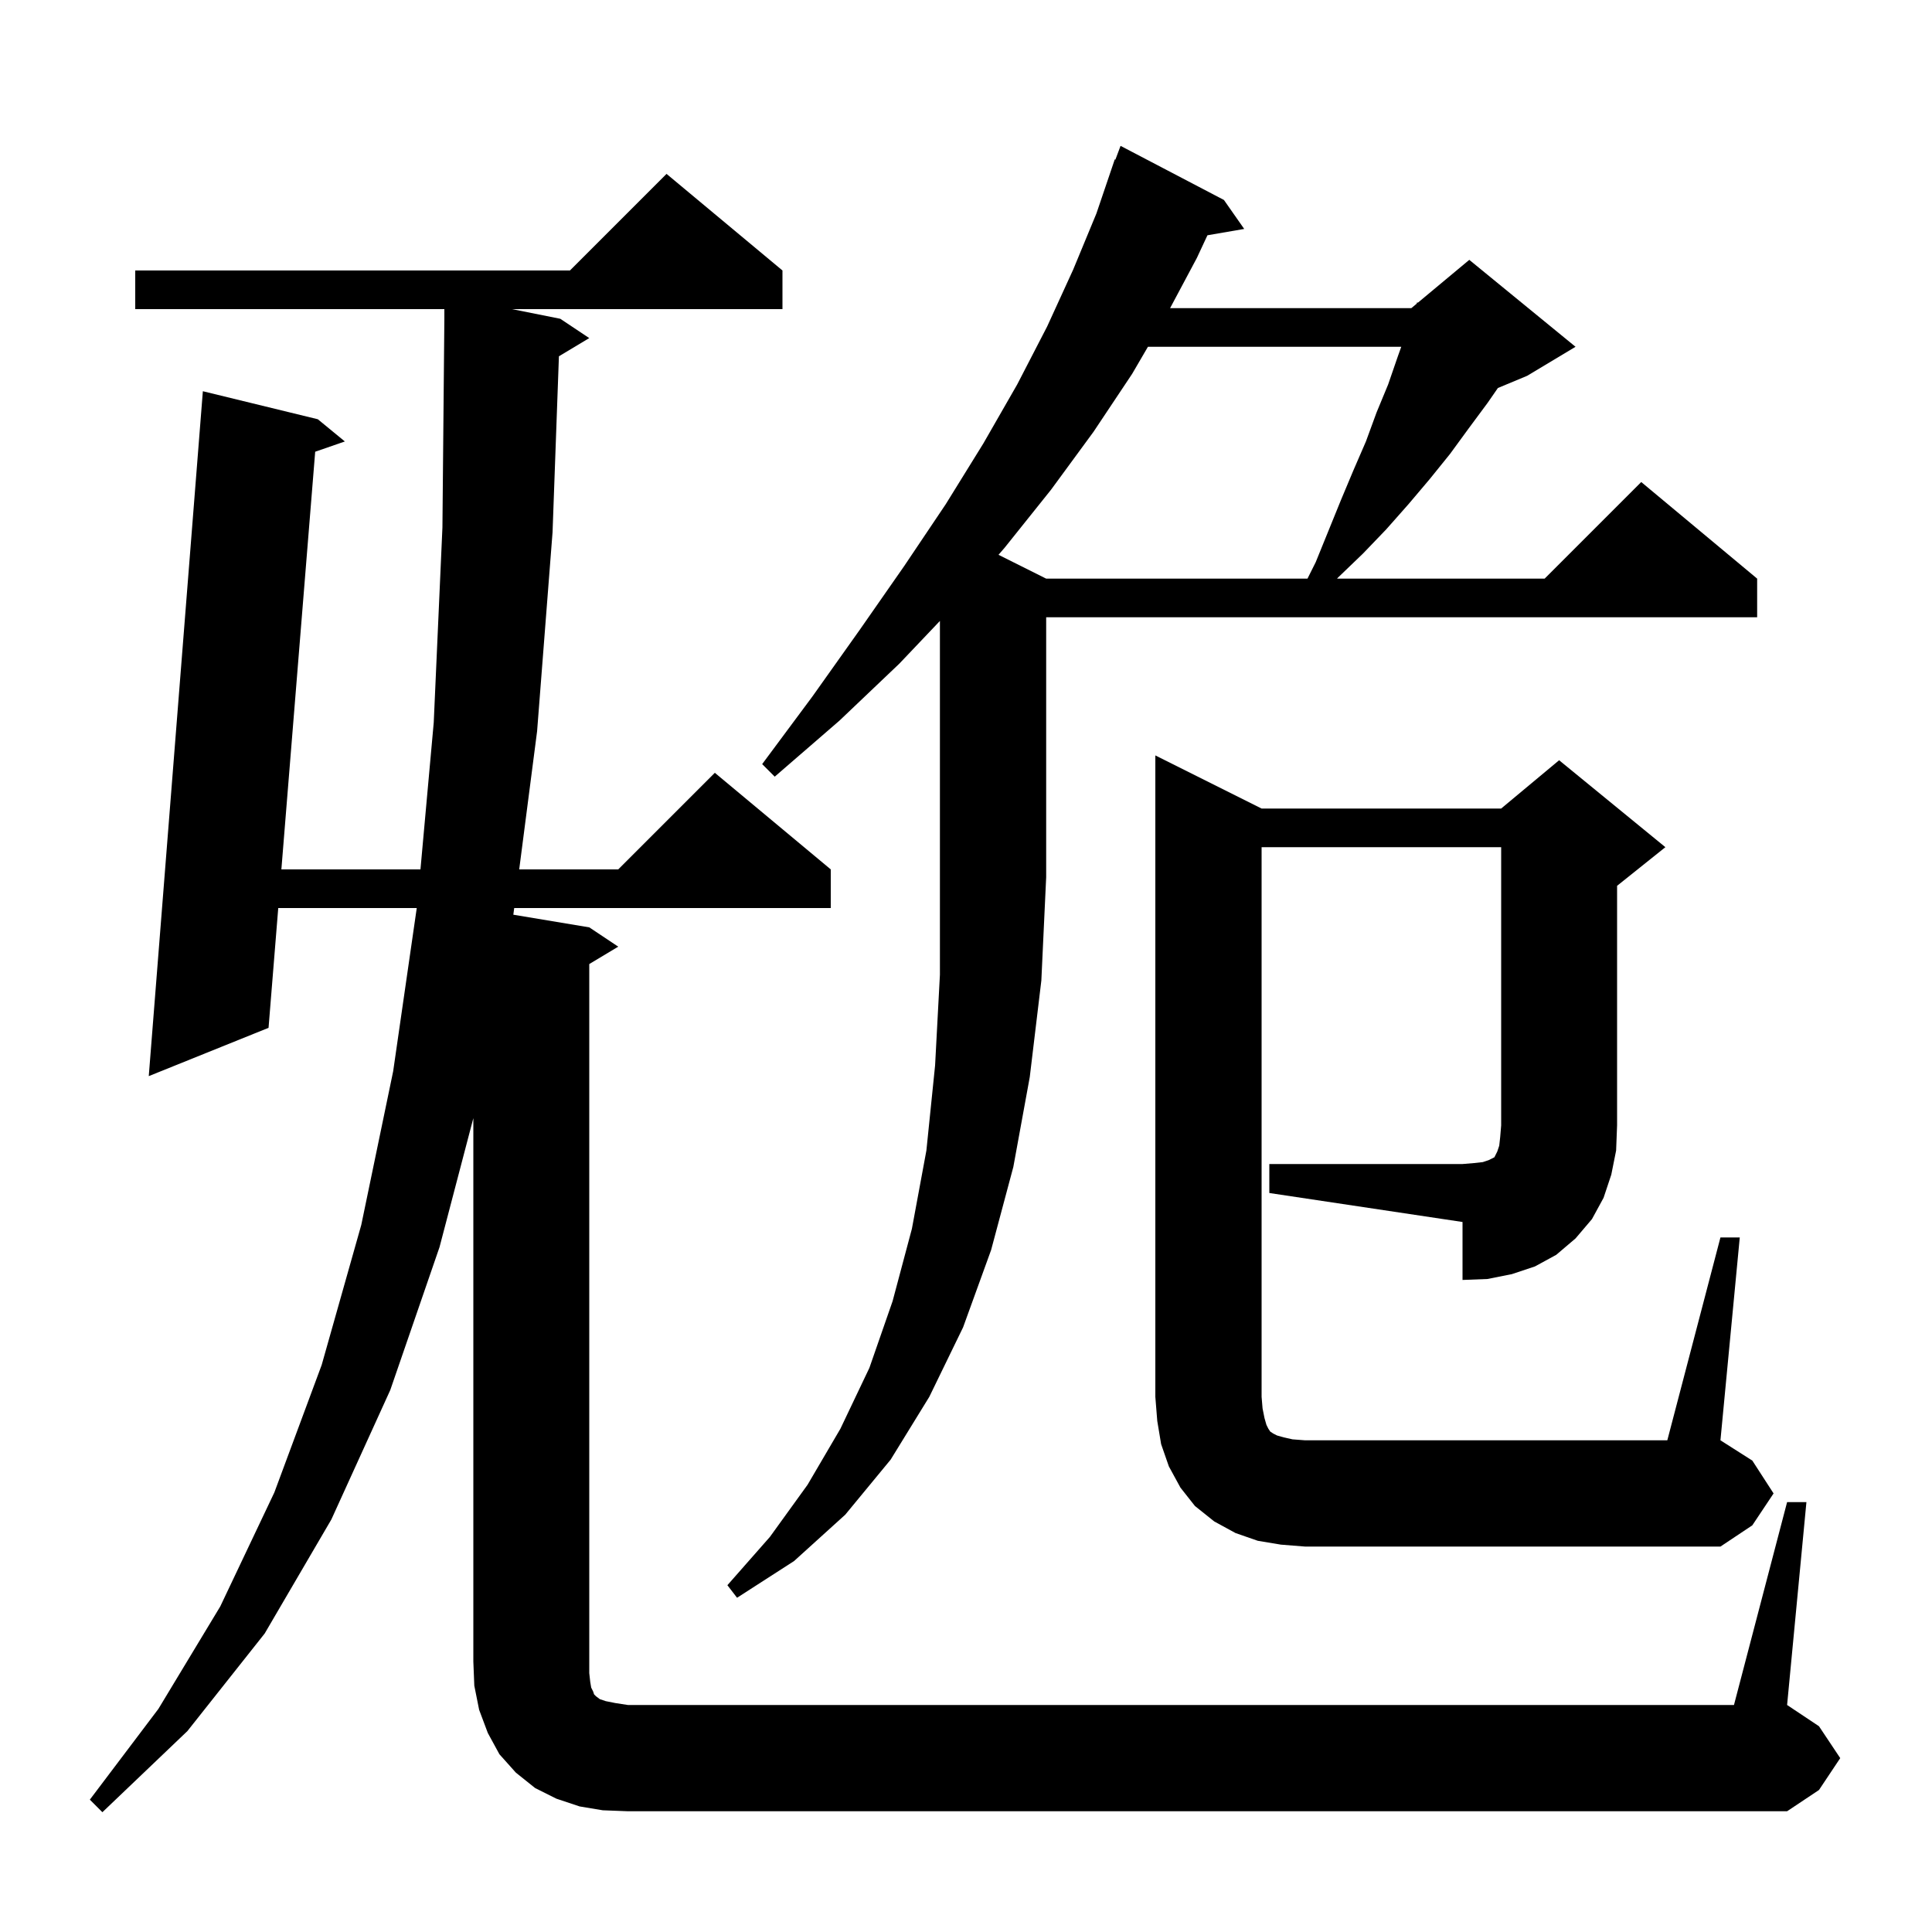
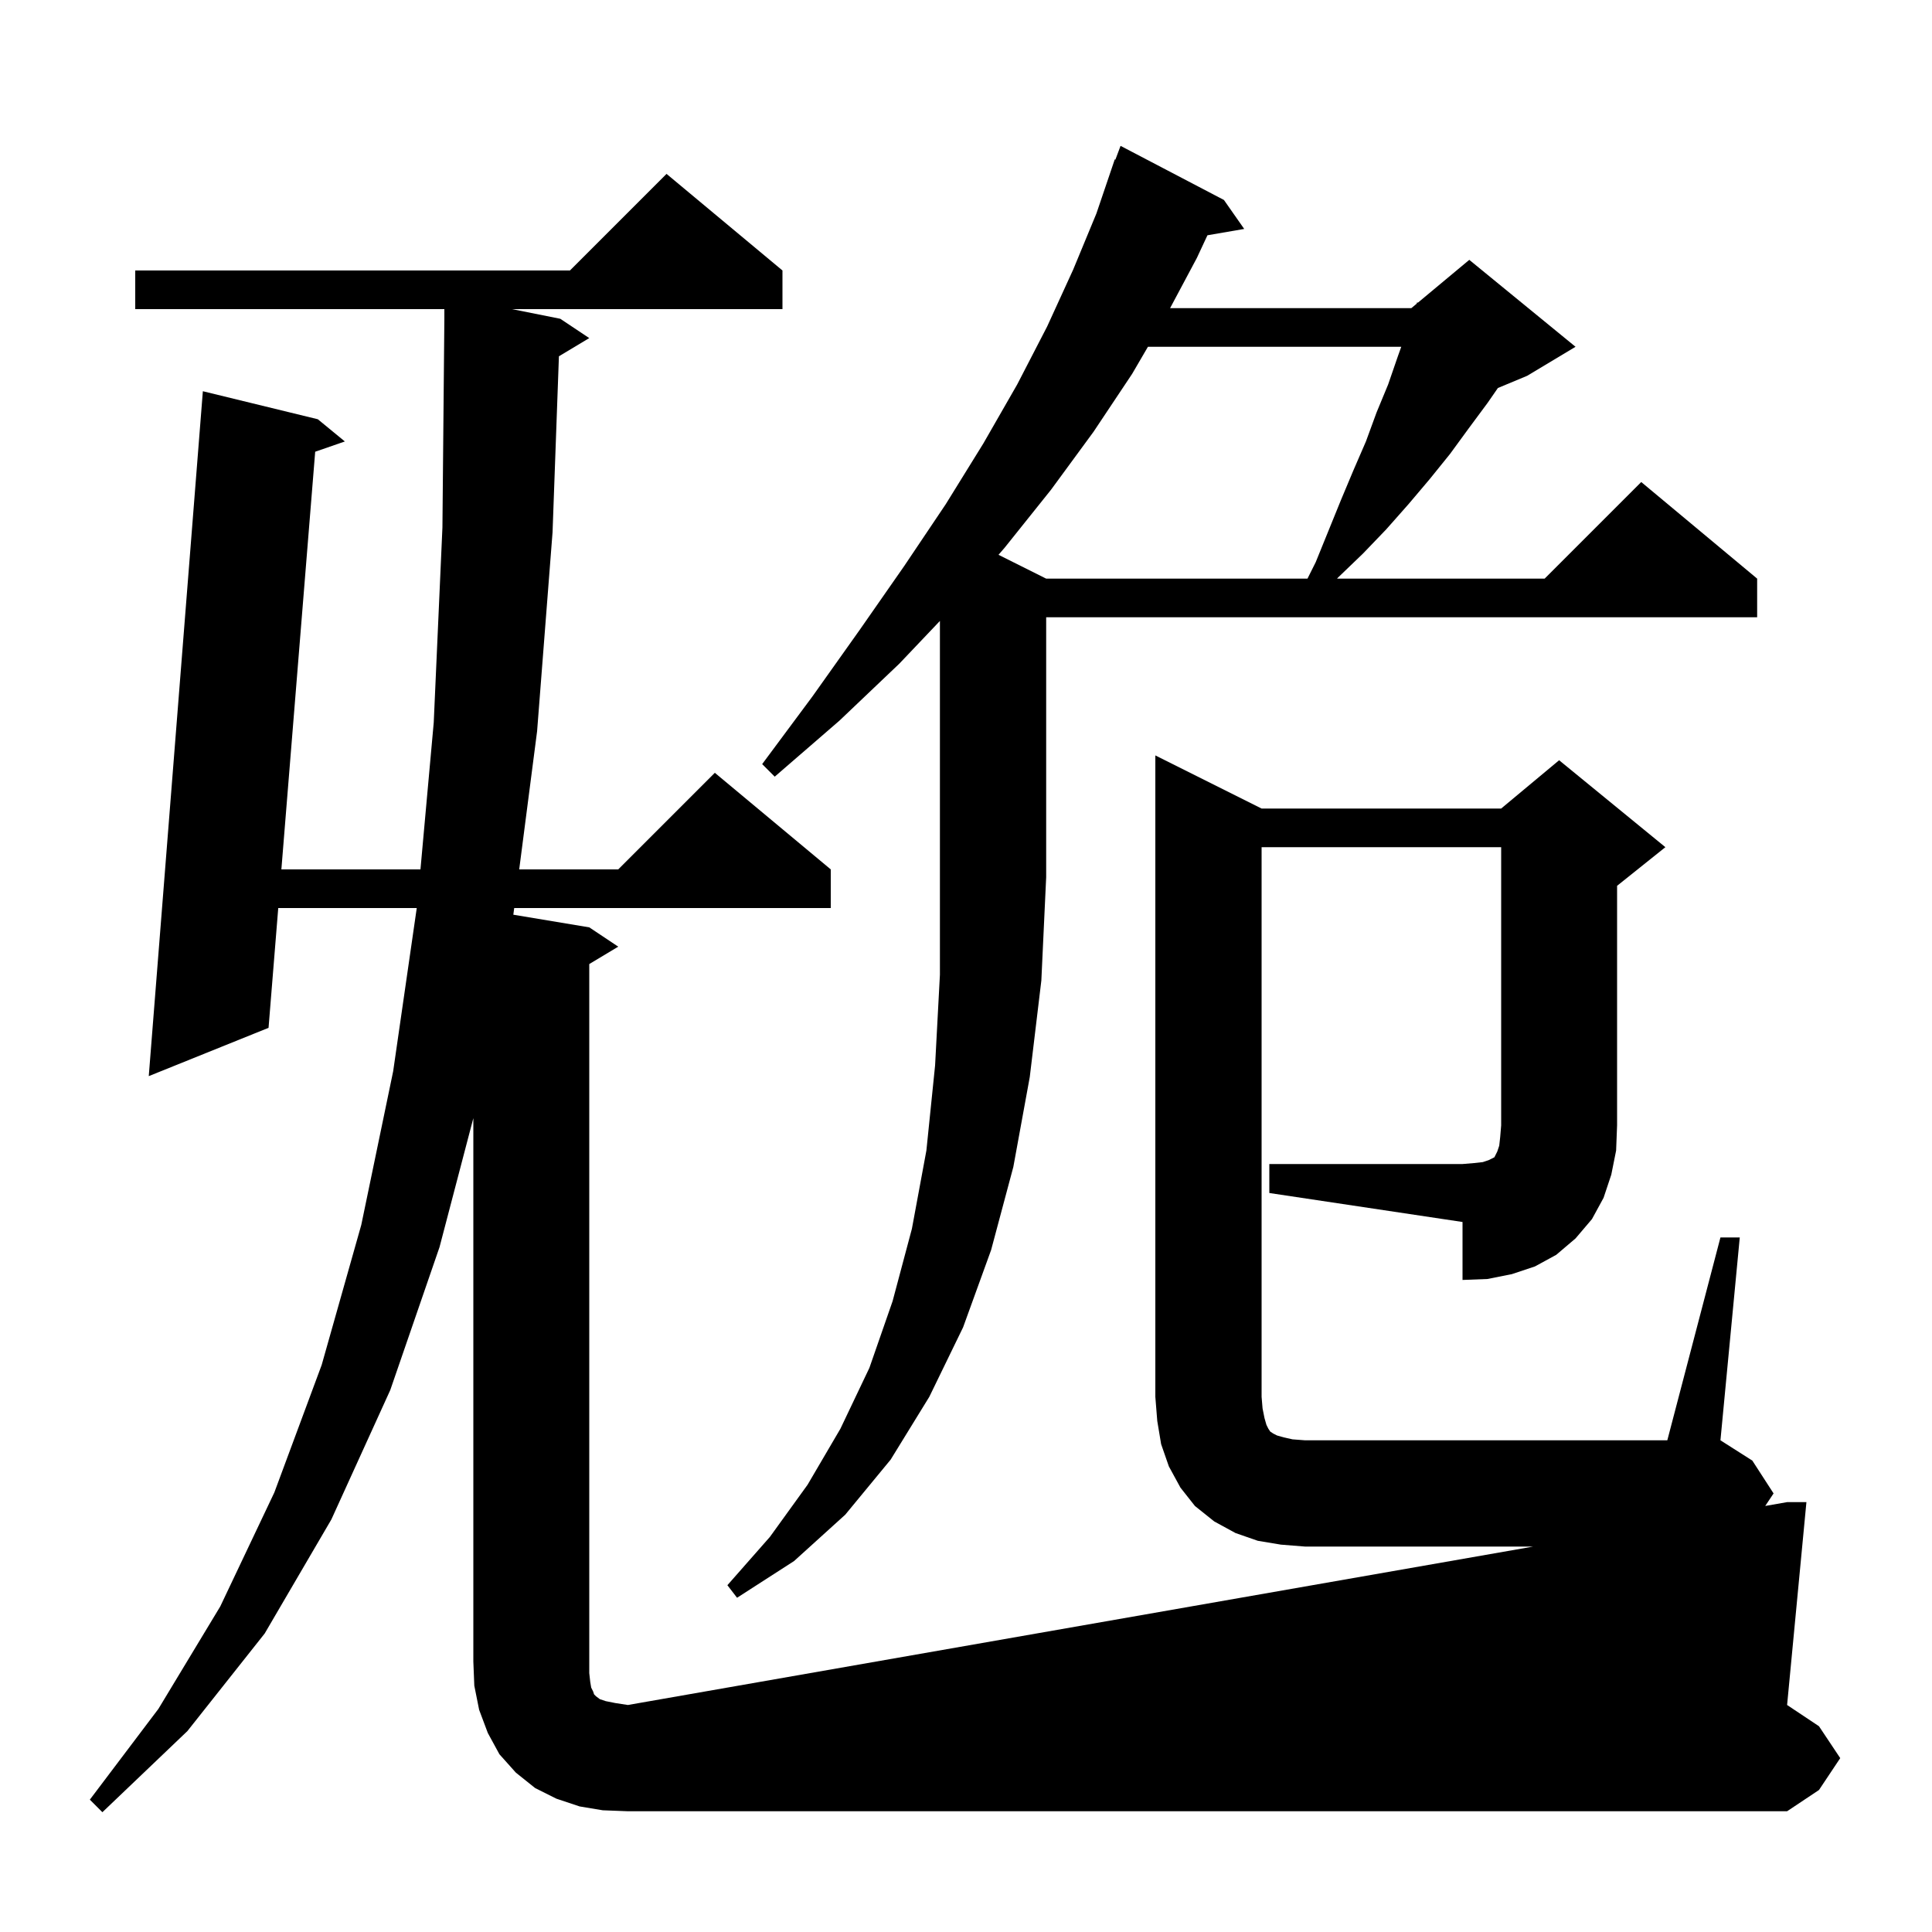
<svg xmlns="http://www.w3.org/2000/svg" version="1.1" baseProfile="full" viewBox="0 0 200 200" width="200" height="200">
  <g fill="black">
-     <path d="M 185.0 155.5 L 187.0 155.5 L 185.0 176.5 L 188.3 178.7 L 190.5 182.0 L 188.3 185.3 L 185.0 187.5 L 65.0 187.5 L 62.4 187.4 L 60.0 187.0 L 57.6 186.2 L 55.4 185.1 L 53.4 183.5 L 51.7 181.6 L 50.5 179.4 L 49.6 177.0 L 49.1 174.5 L 49.0 172.0 L 49.0 115.751 L 45.5 129.1 L 40.4 143.9 L 34.3 157.3 L 27.4 169.1 L 19.4 179.2 L 10.6 187.6 L 9.3 186.3 L 16.4 176.9 L 22.8 166.3 L 28.4 154.5 L 33.3 141.3 L 37.4 126.8 L 40.7 110.9 L 43.142 94.0 L 28.804 94.0 L 27.8 106.4 L 15.4 111.4 L 21.0 40.5 L 32.9 43.4 L 35.7 45.7 L 32.628 46.763 L 29.128 90.0 L 43.526 90.0 L 44.9 74.8 L 45.8 54.6 L 46.0 33.0 L 46.0 32.0 L 14.0 32.0 L 14.0 28.0 L 59.0 28.0 L 69.0 18.0 L 81.0 28.0 L 81.0 32.0 L 53.0 32.0 L 58.0 33.0 L 61.0 35.0 L 57.859 36.884 L 57.2 55.1 L 55.6 75.7 L 53.748 90.0 L 64.0 90.0 L 74.0 80.0 L 86.0 90.0 L 86.0 94.0 L 53.23 94.0 L 53.14 94.69 L 61.0 96.0 L 64.0 98.0 L 61.0 99.8 L 61.0 173.2 L 61.1 174.1 L 61.2 174.7 L 61.4 175.1 L 61.5 175.4 L 61.7 175.6 L 62.1 175.9 L 62.7 176.1 L 63.7 176.3 L 65.0 176.5 L 179.5 176.5 Z M 93.1 68.7 L 86.9 74.6 L 80.2 80.4 L 78.9 79.1 L 84.1 72.1 L 89.0 65.2 L 93.6 58.6 L 97.9 52.2 L 101.8 45.9 L 105.3 39.8 L 108.4 33.8 L 111.1 27.9 L 113.5 22.1 L 115.4 16.5 L 115.466 16.524 L 116.0 15.1 L 126.7 20.7 L 128.8 23.7 L 124.994 24.356 L 123.9 26.7 L 121.127 31.9 L 146.1 31.9 L 146.649 31.442 L 146.7 31.3 L 146.777 31.336 L 152.1 26.9 L 163.1 35.9 L 158.1 38.9 L 155.062 40.166 L 154.0 41.7 L 152.0 44.4 L 150.1 47.0 L 148.0 49.6 L 145.8 52.2 L 143.5 54.8 L 141.1 57.3 L 138.5 59.8 L 138.408 59.9 L 159.9 59.9 L 169.9 49.9 L 181.9 59.9 L 181.9 63.9 L 108.3 63.9 L 108.3 90.8 L 107.8 101.5 L 106.6 111.5 L 104.9 120.8 L 102.6 129.4 L 99.7 137.4 L 96.2 144.6 L 92.2 151.1 L 87.5 156.8 L 82.2 161.6 L 76.3 165.4 L 75.3 164.1 L 79.7 159.1 L 83.6 153.7 L 87.0 147.9 L 90.0 141.6 L 92.4 134.7 L 94.4 127.2 L 95.9 119.1 L 96.8 110.3 L 97.3 100.9 L 97.3 64.279 Z M 131.4 120.5 L 151.4 120.5 L 152.6 120.4 L 153.5 120.3 L 154.1 120.1 L 154.7 119.8 L 155.0 119.2 L 155.2 118.6 L 155.3 117.7 L 155.4 116.5 L 155.4 87.7 L 130.6 87.7 L 130.6 144.6 L 130.7 145.8 L 130.9 146.8 L 131.1 147.5 L 131.3 147.9 L 131.5 148.2 L 131.8 148.4 L 132.2 148.6 L 132.9 148.8 L 133.8 149.0 L 135.1 149.1 L 172.6 149.1 L 178.1 128.1 L 180.1 128.1 L 178.1 149.1 L 181.4 151.2 L 183.6 154.6 L 181.4 157.9 L 178.1 160.1 L 135.1 160.1 L 132.6 159.9 L 130.2 159.5 L 127.9 158.7 L 125.7 157.5 L 123.7 155.9 L 122.2 154.0 L 121.0 151.8 L 120.2 149.5 L 119.8 147.1 L 119.6 144.6 L 119.6 78.2 L 130.6 83.7 L 155.4 83.7 L 161.4 78.7 L 172.4 87.7 L 167.4 91.7 L 167.4 116.5 L 167.3 119.1 L 166.8 121.6 L 166.0 124.0 L 164.8 126.2 L 163.1 128.2 L 161.1 129.9 L 158.9 131.1 L 156.5 131.9 L 154.0 132.4 L 151.4 132.5 L 151.4 126.5 L 131.4 123.5 Z M 118.833 35.9 L 117.2 38.7 L 113.2 44.7 L 108.8 50.7 L 104.0 56.7 L 103.365 57.433 L 108.3 59.9 L 135.35 59.9 L 136.2 58.2 L 138.8 51.8 L 140.1 48.7 L 141.4 45.7 L 142.5 42.7 L 143.7 39.8 L 144.7 36.9 L 145.057 35.9 Z " />
+     <path d="M 185.0 155.5 L 187.0 155.5 L 185.0 176.5 L 188.3 178.7 L 190.5 182.0 L 188.3 185.3 L 185.0 187.5 L 65.0 187.5 L 62.4 187.4 L 60.0 187.0 L 57.6 186.2 L 55.4 185.1 L 53.4 183.5 L 51.7 181.6 L 50.5 179.4 L 49.6 177.0 L 49.1 174.5 L 49.0 172.0 L 49.0 115.751 L 45.5 129.1 L 40.4 143.9 L 34.3 157.3 L 27.4 169.1 L 19.4 179.2 L 10.6 187.6 L 9.3 186.3 L 16.4 176.9 L 22.8 166.3 L 28.4 154.5 L 33.3 141.3 L 37.4 126.8 L 40.7 110.9 L 43.142 94.0 L 28.804 94.0 L 27.8 106.4 L 15.4 111.4 L 21.0 40.5 L 32.9 43.4 L 35.7 45.7 L 32.628 46.763 L 29.128 90.0 L 43.526 90.0 L 44.9 74.8 L 45.8 54.6 L 46.0 33.0 L 46.0 32.0 L 14.0 32.0 L 14.0 28.0 L 59.0 28.0 L 69.0 18.0 L 81.0 28.0 L 81.0 32.0 L 53.0 32.0 L 58.0 33.0 L 61.0 35.0 L 57.859 36.884 L 57.2 55.1 L 55.6 75.7 L 53.748 90.0 L 64.0 90.0 L 74.0 80.0 L 86.0 90.0 L 86.0 94.0 L 53.23 94.0 L 53.14 94.69 L 61.0 96.0 L 64.0 98.0 L 61.0 99.8 L 61.0 173.2 L 61.1 174.1 L 61.2 174.7 L 61.4 175.1 L 61.5 175.4 L 61.7 175.6 L 62.1 175.9 L 62.7 176.1 L 63.7 176.3 L 65.0 176.5 Z M 93.1 68.7 L 86.9 74.6 L 80.2 80.4 L 78.9 79.1 L 84.1 72.1 L 89.0 65.2 L 93.6 58.6 L 97.9 52.2 L 101.8 45.9 L 105.3 39.8 L 108.4 33.8 L 111.1 27.9 L 113.5 22.1 L 115.4 16.5 L 115.466 16.524 L 116.0 15.1 L 126.7 20.7 L 128.8 23.7 L 124.994 24.356 L 123.9 26.7 L 121.127 31.9 L 146.1 31.9 L 146.649 31.442 L 146.7 31.3 L 146.777 31.336 L 152.1 26.9 L 163.1 35.9 L 158.1 38.9 L 155.062 40.166 L 154.0 41.7 L 152.0 44.4 L 150.1 47.0 L 148.0 49.6 L 145.8 52.2 L 143.5 54.8 L 141.1 57.3 L 138.5 59.8 L 138.408 59.9 L 159.9 59.9 L 169.9 49.9 L 181.9 59.9 L 181.9 63.9 L 108.3 63.9 L 108.3 90.8 L 107.8 101.5 L 106.6 111.5 L 104.9 120.8 L 102.6 129.4 L 99.7 137.4 L 96.2 144.6 L 92.2 151.1 L 87.5 156.8 L 82.2 161.6 L 76.3 165.4 L 75.3 164.1 L 79.7 159.1 L 83.6 153.7 L 87.0 147.9 L 90.0 141.6 L 92.4 134.7 L 94.4 127.2 L 95.9 119.1 L 96.8 110.3 L 97.3 100.9 L 97.3 64.279 Z M 131.4 120.5 L 151.4 120.5 L 152.6 120.4 L 153.5 120.3 L 154.1 120.1 L 154.7 119.8 L 155.0 119.2 L 155.2 118.6 L 155.3 117.7 L 155.4 116.5 L 155.4 87.7 L 130.6 87.7 L 130.6 144.6 L 130.7 145.8 L 130.9 146.8 L 131.1 147.5 L 131.3 147.9 L 131.5 148.2 L 131.8 148.4 L 132.2 148.6 L 132.9 148.8 L 133.8 149.0 L 135.1 149.1 L 172.6 149.1 L 178.1 128.1 L 180.1 128.1 L 178.1 149.1 L 181.4 151.2 L 183.6 154.6 L 181.4 157.9 L 178.1 160.1 L 135.1 160.1 L 132.6 159.9 L 130.2 159.5 L 127.9 158.7 L 125.7 157.5 L 123.7 155.9 L 122.2 154.0 L 121.0 151.8 L 120.2 149.5 L 119.8 147.1 L 119.6 144.6 L 119.6 78.2 L 130.6 83.7 L 155.4 83.7 L 161.4 78.7 L 172.4 87.7 L 167.4 91.7 L 167.4 116.5 L 167.3 119.1 L 166.8 121.6 L 166.0 124.0 L 164.8 126.2 L 163.1 128.2 L 161.1 129.9 L 158.9 131.1 L 156.5 131.9 L 154.0 132.4 L 151.4 132.5 L 151.4 126.5 L 131.4 123.5 Z M 118.833 35.9 L 117.2 38.7 L 113.2 44.7 L 108.8 50.7 L 104.0 56.7 L 103.365 57.433 L 108.3 59.9 L 135.35 59.9 L 136.2 58.2 L 138.8 51.8 L 140.1 48.7 L 141.4 45.7 L 142.5 42.7 L 143.7 39.8 L 144.7 36.9 L 145.057 35.9 Z " />
  </g>
</svg>